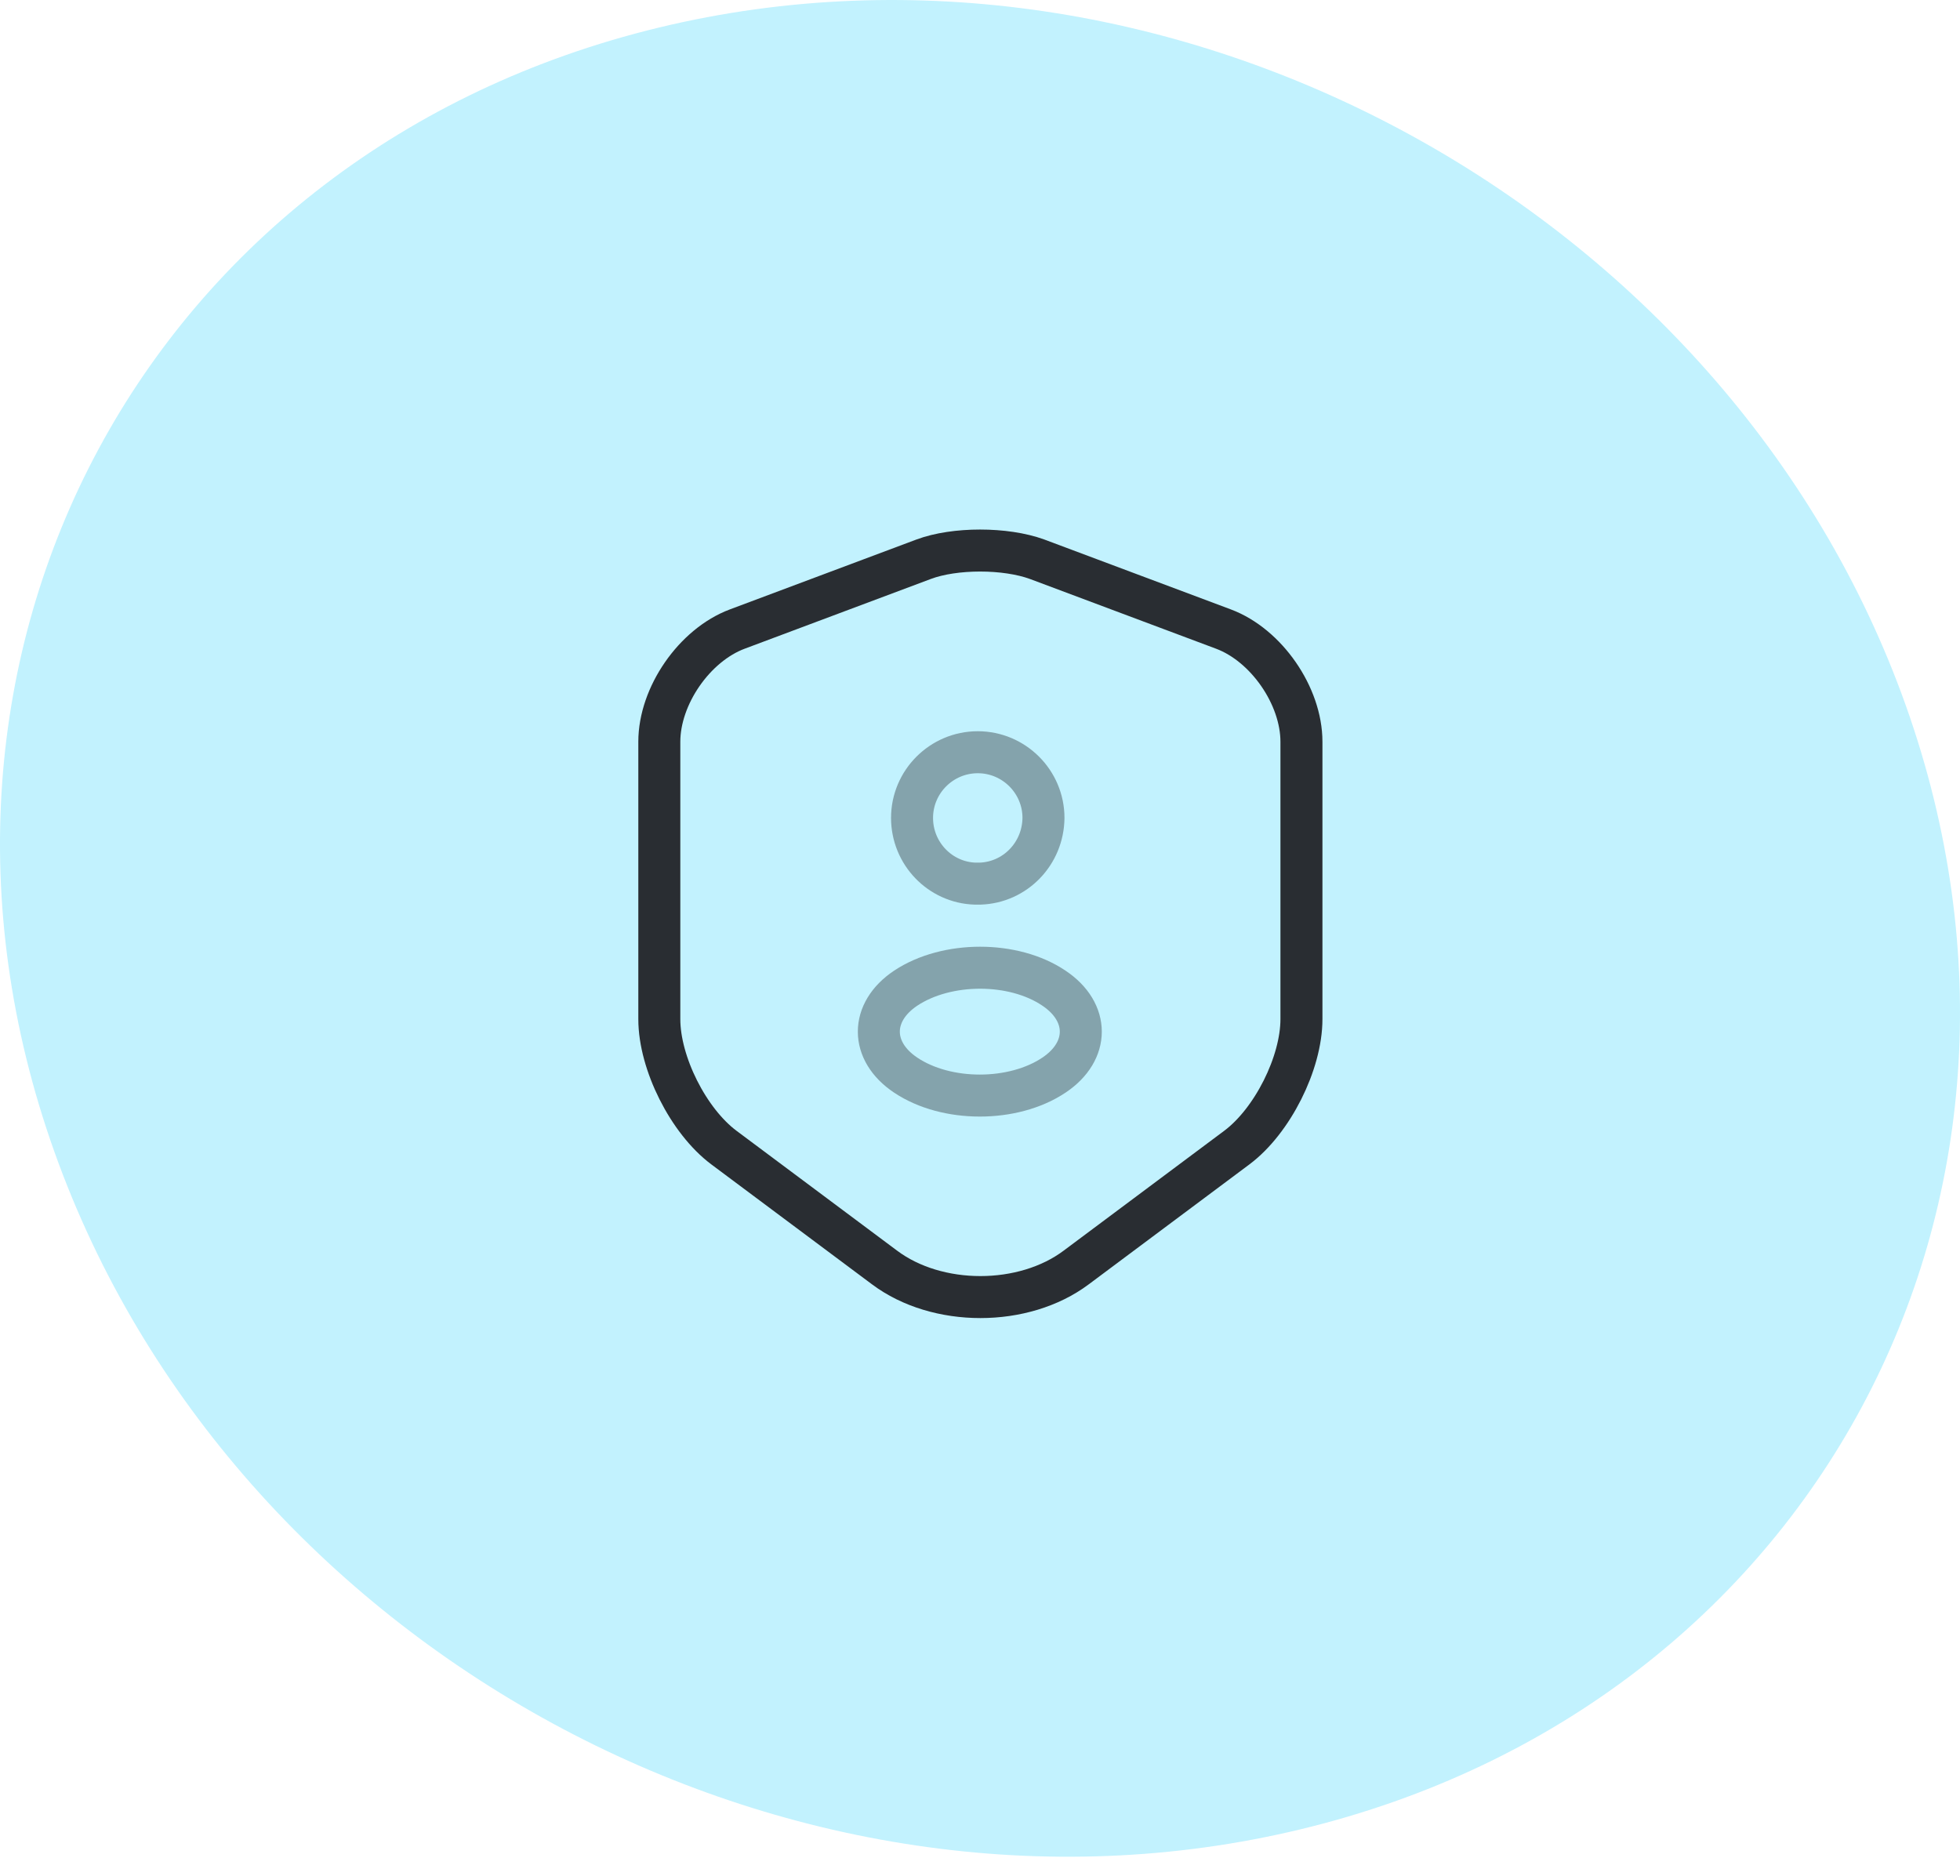
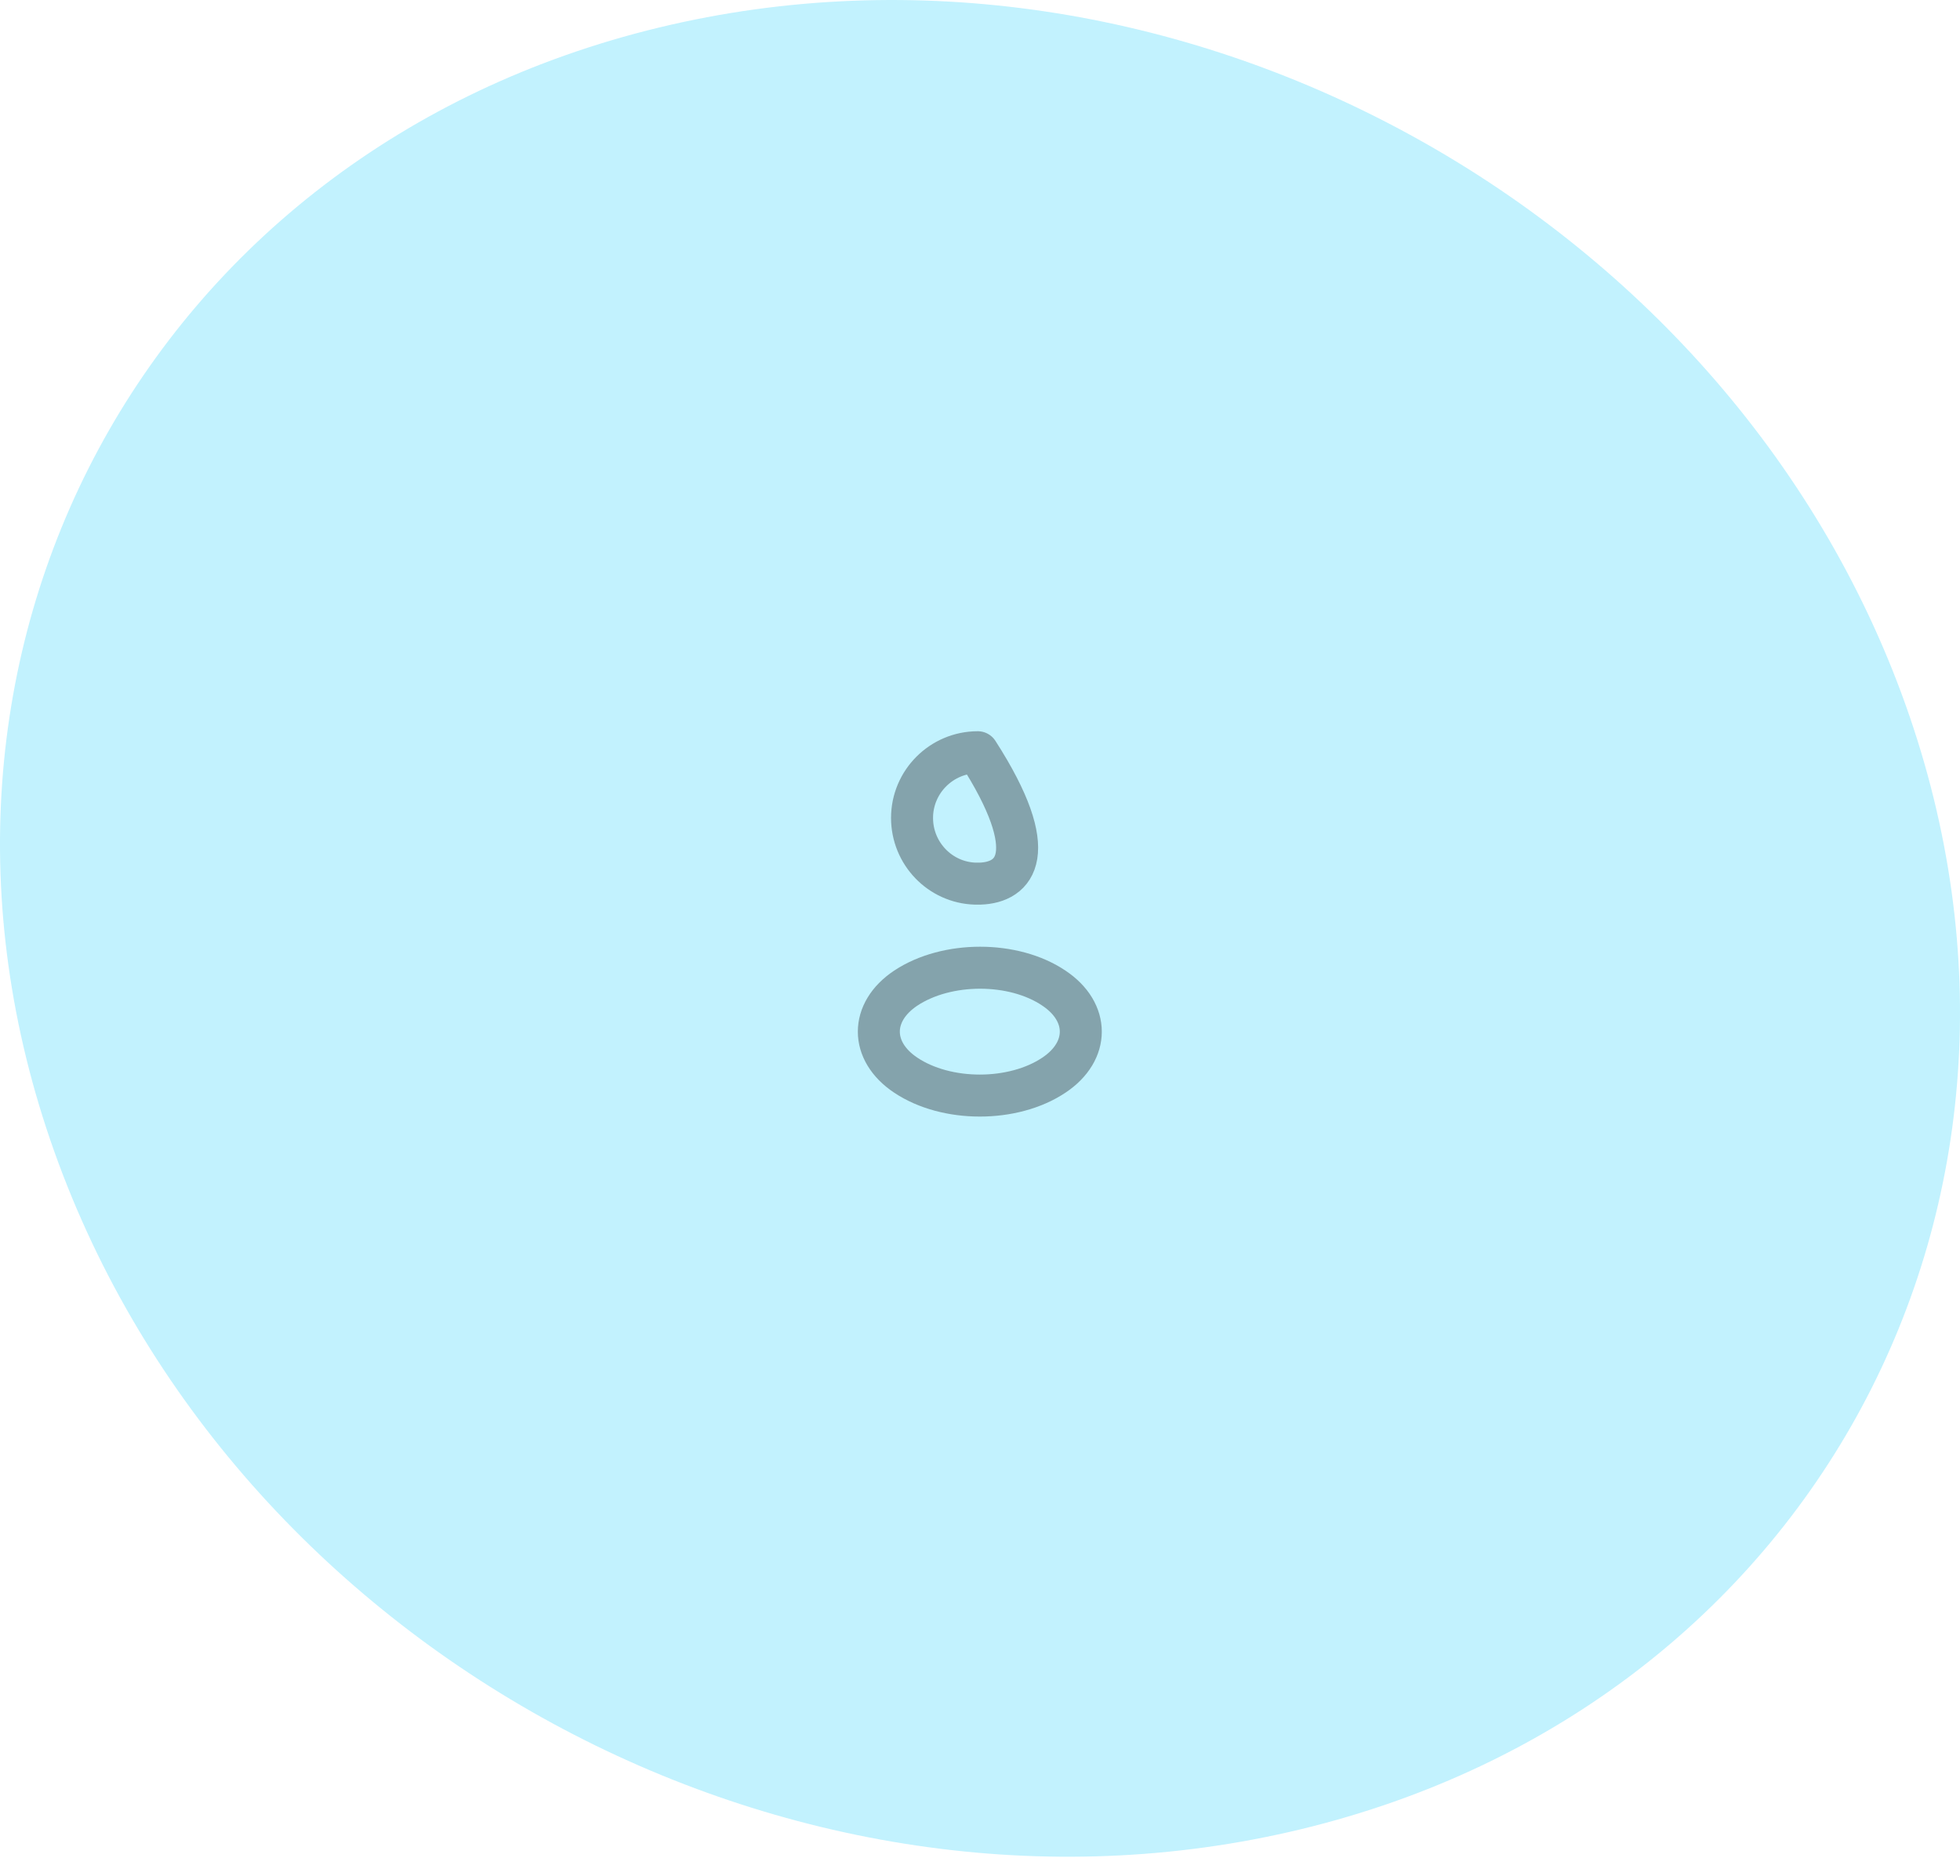
<svg xmlns="http://www.w3.org/2000/svg" width="70" height="67" viewBox="0 0 70 67" fill="none">
  <path d="M46.471 65.331C64.729 60.917 74.389 42.953 68.059 25.182C61.729 7.412 41.787 -3.429 23.529 0.985C5.271 5.398 -4.389 23.363 1.941 41.133C8.271 58.904 28.213 69.745 46.471 65.331Z" fill="#C2F2FE" />
-   <path d="M32.987 19.974L26.333 22.467C24.8 23.04 23.547 24.853 23.547 26.493V36.4C23.547 37.973 24.587 40.04 25.853 40.987L31.587 45.267C33.467 46.68 36.56 46.68 38.44 45.267L44.173 40.987C45.44 40.04 46.48 37.973 46.48 36.4V26.493C46.48 24.853 45.227 23.04 43.693 22.467L37.04 19.974C35.907 19.56 34.093 19.56 32.987 19.974Z" stroke="#292D32" stroke-width="1.5" stroke-linecap="round" stroke-linejoin="round" />
-   <path opacity="0.4" d="M35 31.56C34.947 31.56 34.88 31.56 34.827 31.56C33.573 31.52 32.573 30.48 32.573 29.213C32.573 27.92 33.627 26.867 34.92 26.867C36.213 26.867 37.267 27.92 37.267 29.213C37.253 30.493 36.253 31.52 35 31.56Z" stroke="#292D32" stroke-width="1.5" stroke-linecap="round" stroke-linejoin="round" />
+   <path opacity="0.4" d="M35 31.56C34.947 31.56 34.88 31.56 34.827 31.56C33.573 31.52 32.573 30.48 32.573 29.213C32.573 27.92 33.627 26.867 34.92 26.867C37.253 30.493 36.253 31.52 35 31.56Z" stroke="#292D32" stroke-width="1.5" stroke-linecap="round" stroke-linejoin="round" />
  <path opacity="0.4" d="M32.347 35.293C31.067 36.147 31.067 37.547 32.347 38.4C33.8 39.373 36.187 39.373 37.64 38.4C38.92 37.547 38.92 36.147 37.64 35.293C36.2 34.32 33.813 34.32 32.347 35.293Z" stroke="#292D32" stroke-width="1.5" stroke-linecap="round" stroke-linejoin="round" />
</svg>